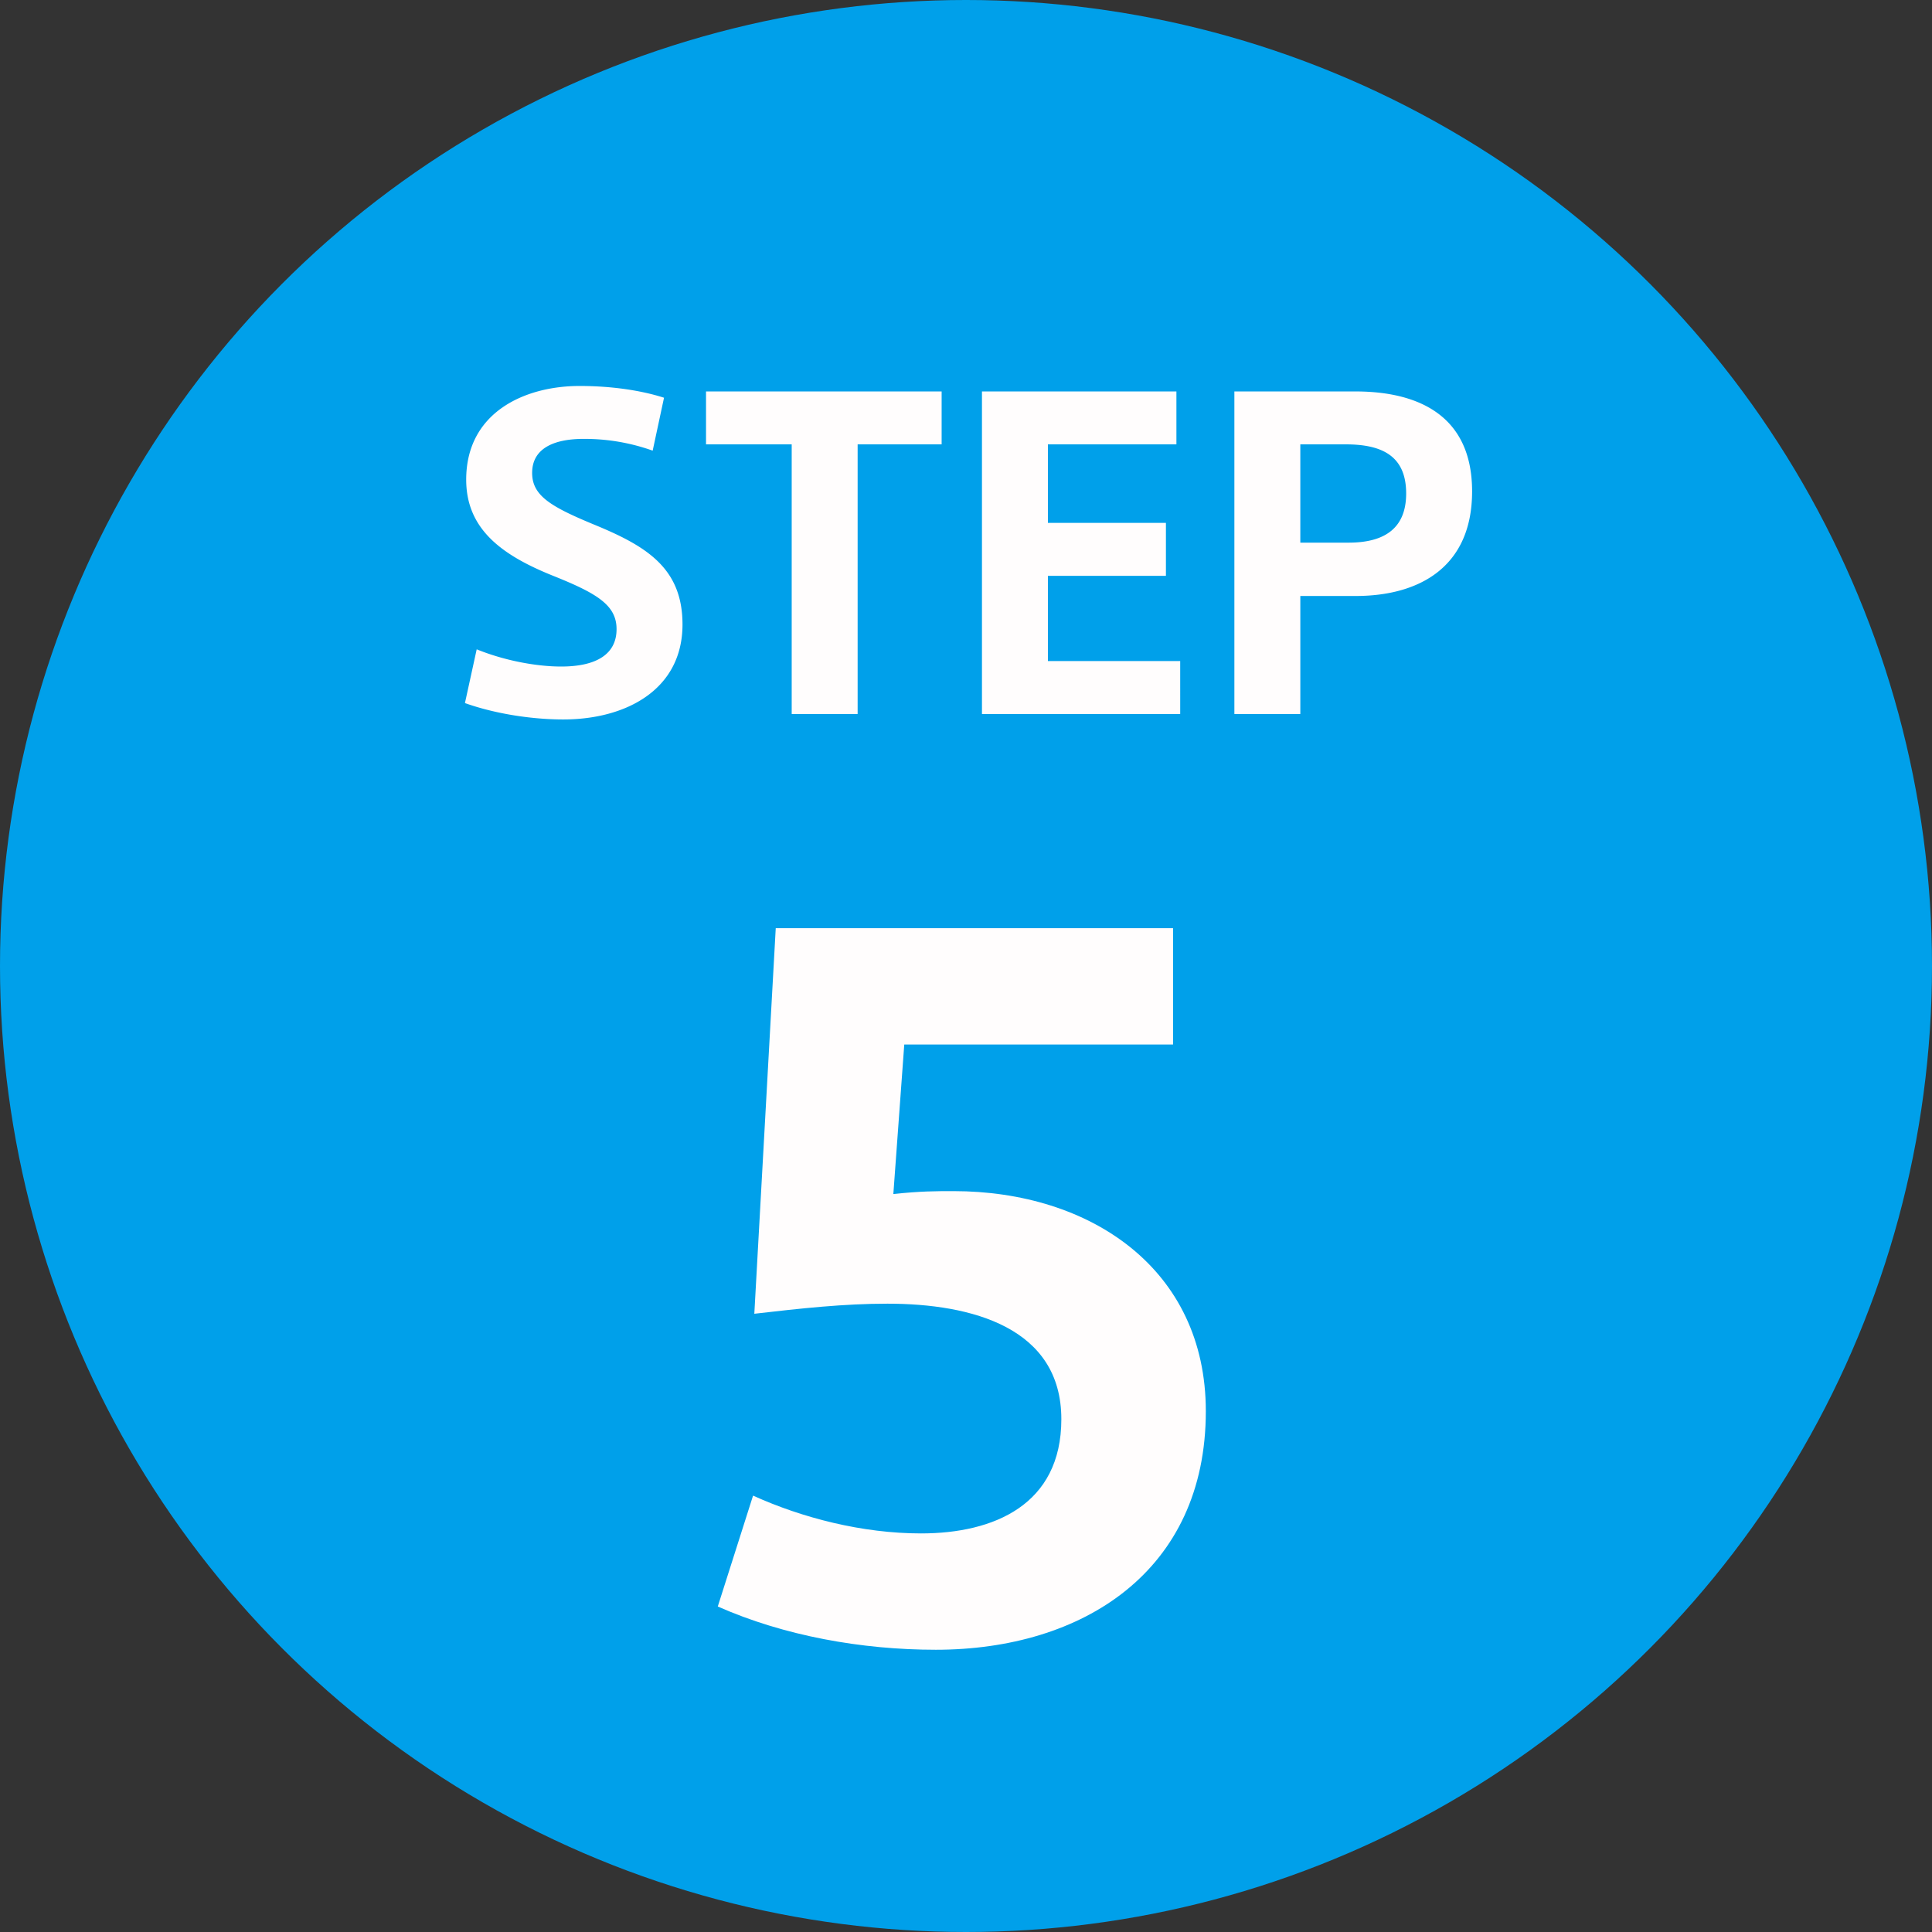
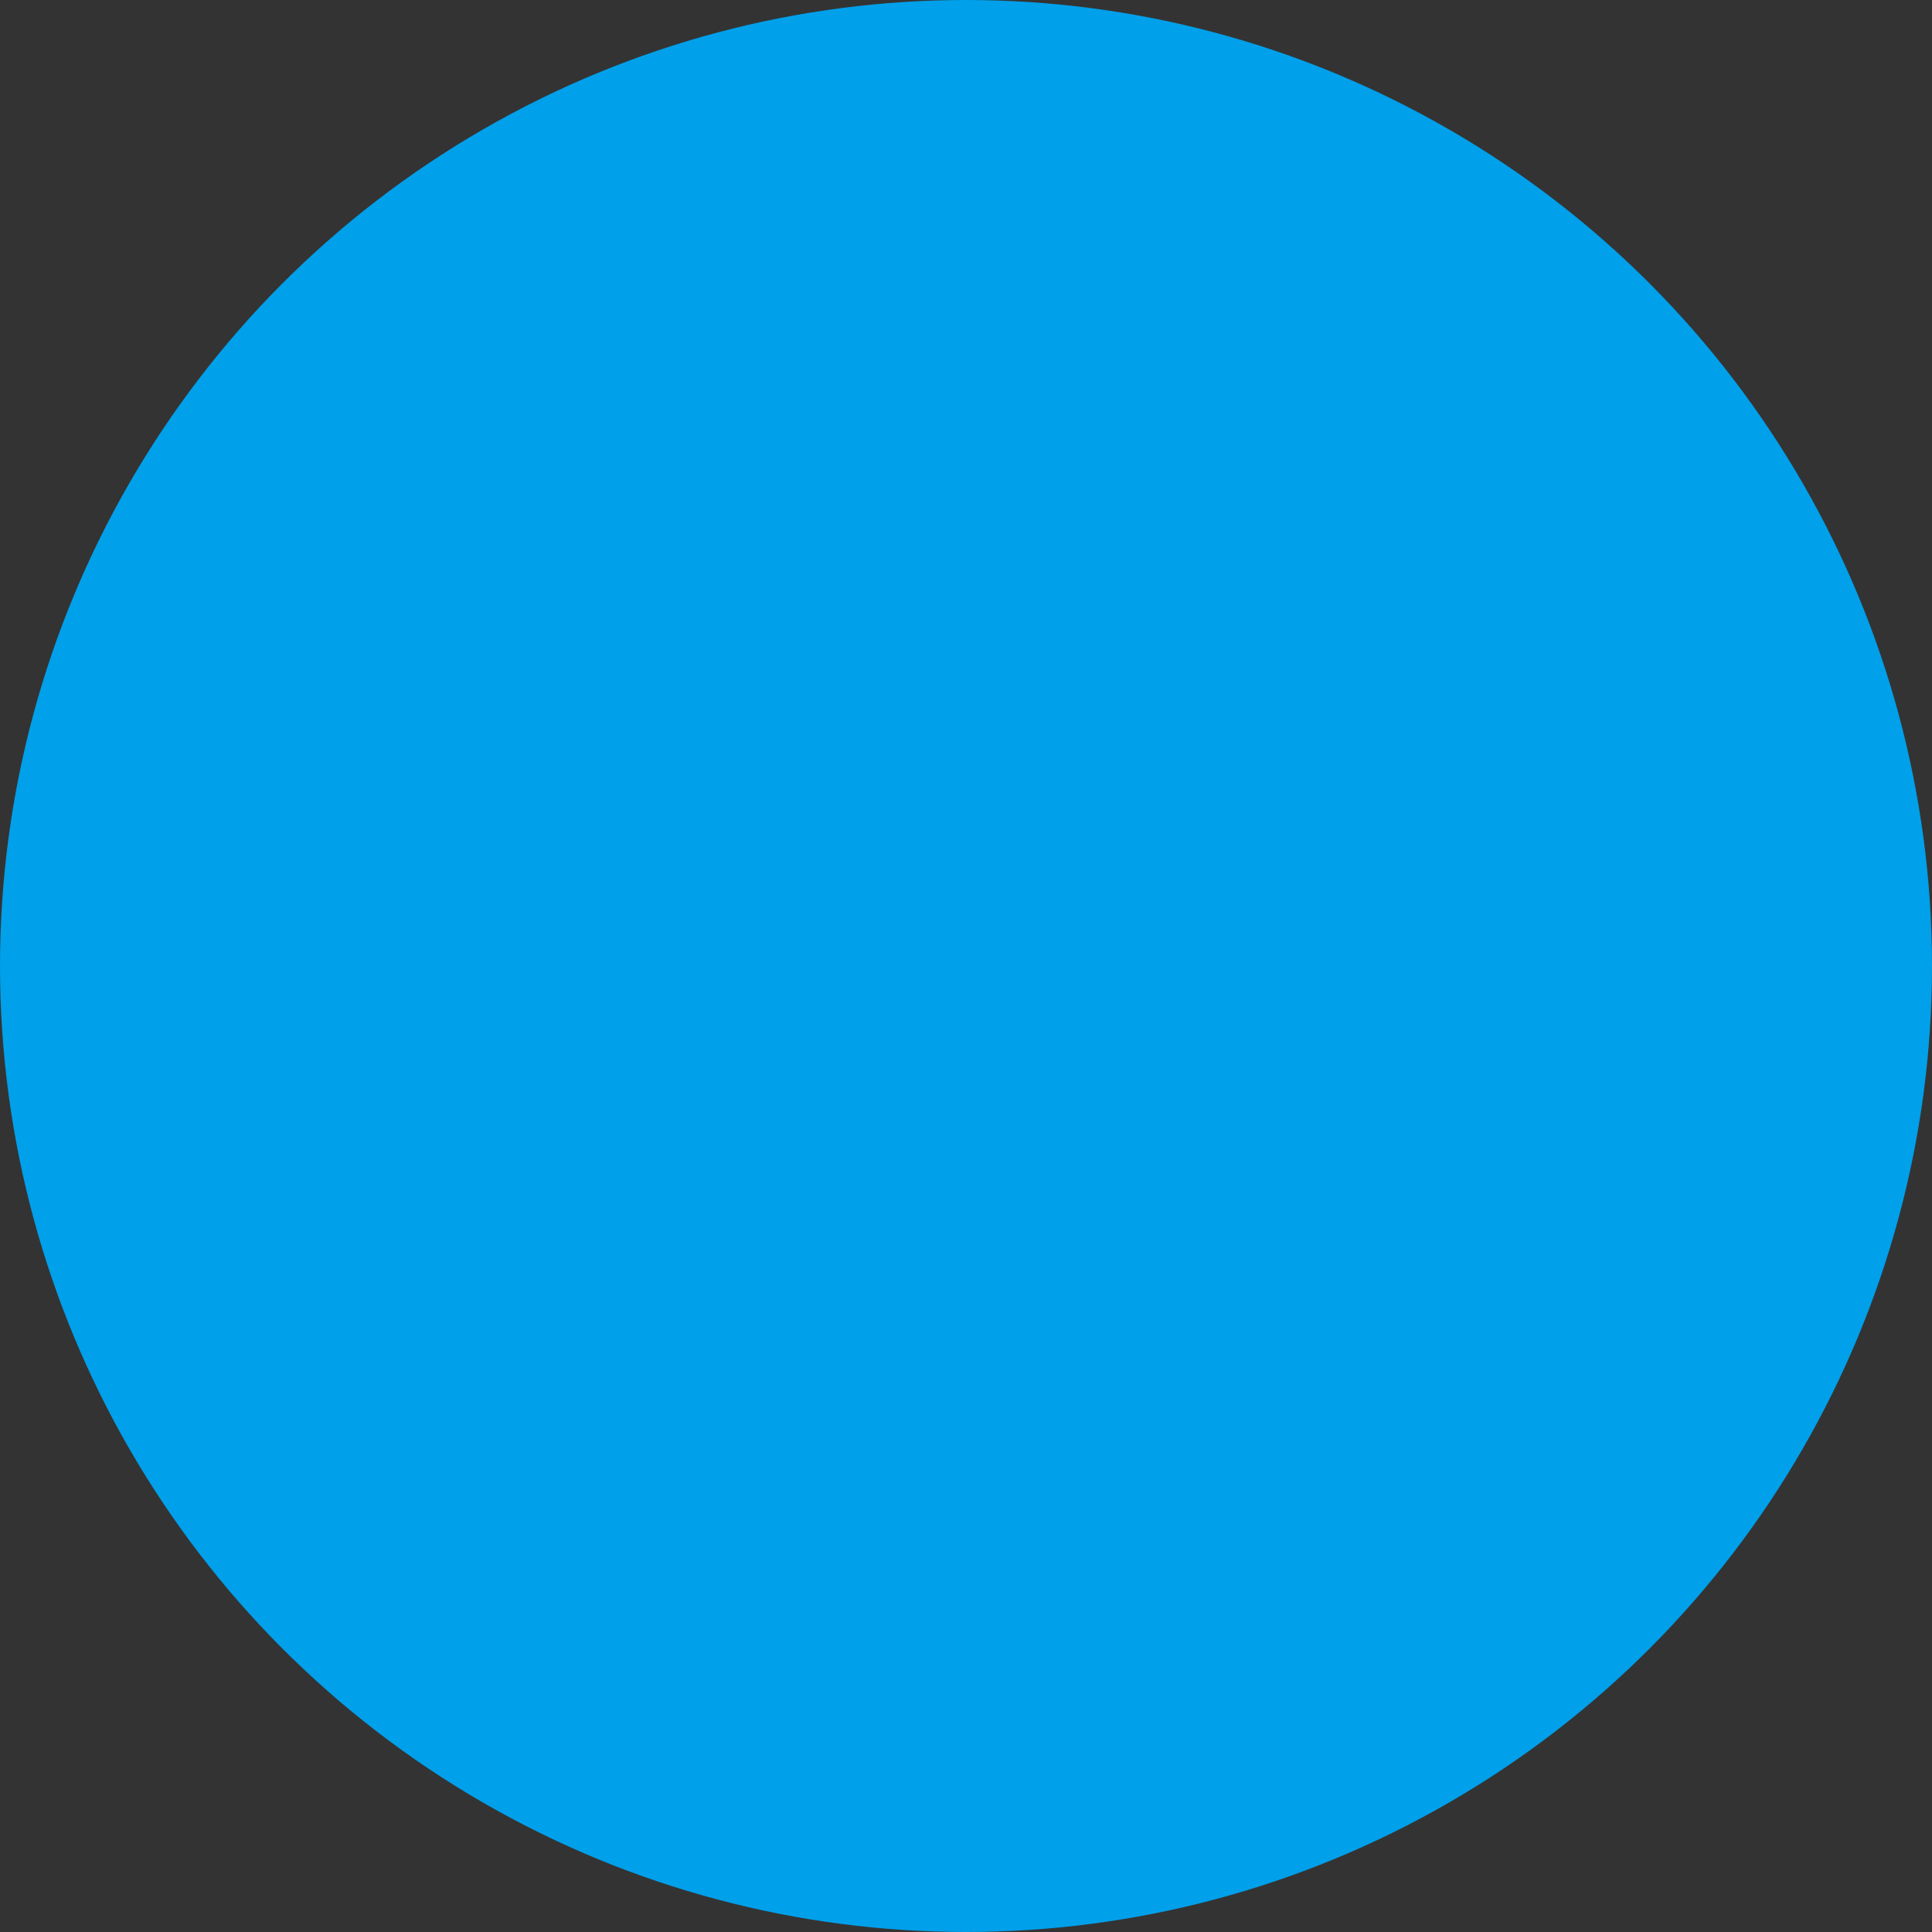
<svg xmlns="http://www.w3.org/2000/svg" version="1.1" id="レイヤー_1" x="0" y="0" xml:space="preserve" viewBox="0 0 46 46">
  <rect x="0" y="0" width="46" height="46" fill="#333333" stroke="none" />
  <style>.st1{enable-background:new}.st2{fill:#fffdfd}</style>
  <g id="c_step_05" transform="translate(-173 -538)">
    <circle id="楕円形_344" cx="196" cy="561" r="23" fill="#00a0ea" />
    <g class="st1">
-       <path class="st2" d="M188.81 547.47l-.27 1.26a4.81 4.81 0 00-1.65-.28c-.62 0-1.22.18-1.22.81 0 .54.44.8 1.45 1.22 1.27.52 2.13 1.04 2.13 2.39 0 1.54-1.33 2.26-2.84 2.26-.7 0-1.58-.12-2.34-.39l.28-1.28c.69.28 1.45.41 2.01.41.85 0 1.32-.3 1.32-.89 0-.57-.46-.85-1.51-1.27-1.22-.49-2.07-1.11-2.07-2.29 0-1.6 1.39-2.23 2.7-2.23.74 0 1.45.1 2.01.28zm3.04 7.53v-6.42h-2.04v-1.26h5.61v1.26h-2V555h-1.57zm4.53 0v-7.68h4.63v1.26h-3.06v1.87h2.81v1.26h-2.81v2.03h3.15V555h-4.72zm6.01 0v-7.68h2.88c1.51 0 2.78.58 2.78 2.38 0 1.81-1.27 2.49-2.77 2.49h-1.32V555h-1.57zm1.57-6.42v2.34h1.15c.79 0 1.37-.29 1.37-1.17 0-.9-.58-1.17-1.44-1.17h-1.08z" />
-     </g>
+       </g>
    <g class="st1">
-       <path class="st2" d="M198.27 571.79c0-2.18-2.13-2.75-4.14-2.75-1.03 0-2.05.11-3.17.24l.51-9.18h9.46v2.77h-6.4l-.26 3.56c.64-.07 1.03-.07 1.43-.07 3.26 0 6.01 1.85 6.01 5.24 0 3.81-2.93 5.68-6.43 5.68-1.76 0-3.61-.33-5.19-1.03l.84-2.64c1.17.53 2.6.9 4 .9 1.73 0 3.34-.68 3.34-2.72z" />
-     </g>
+       </g>
  </g>
</svg>